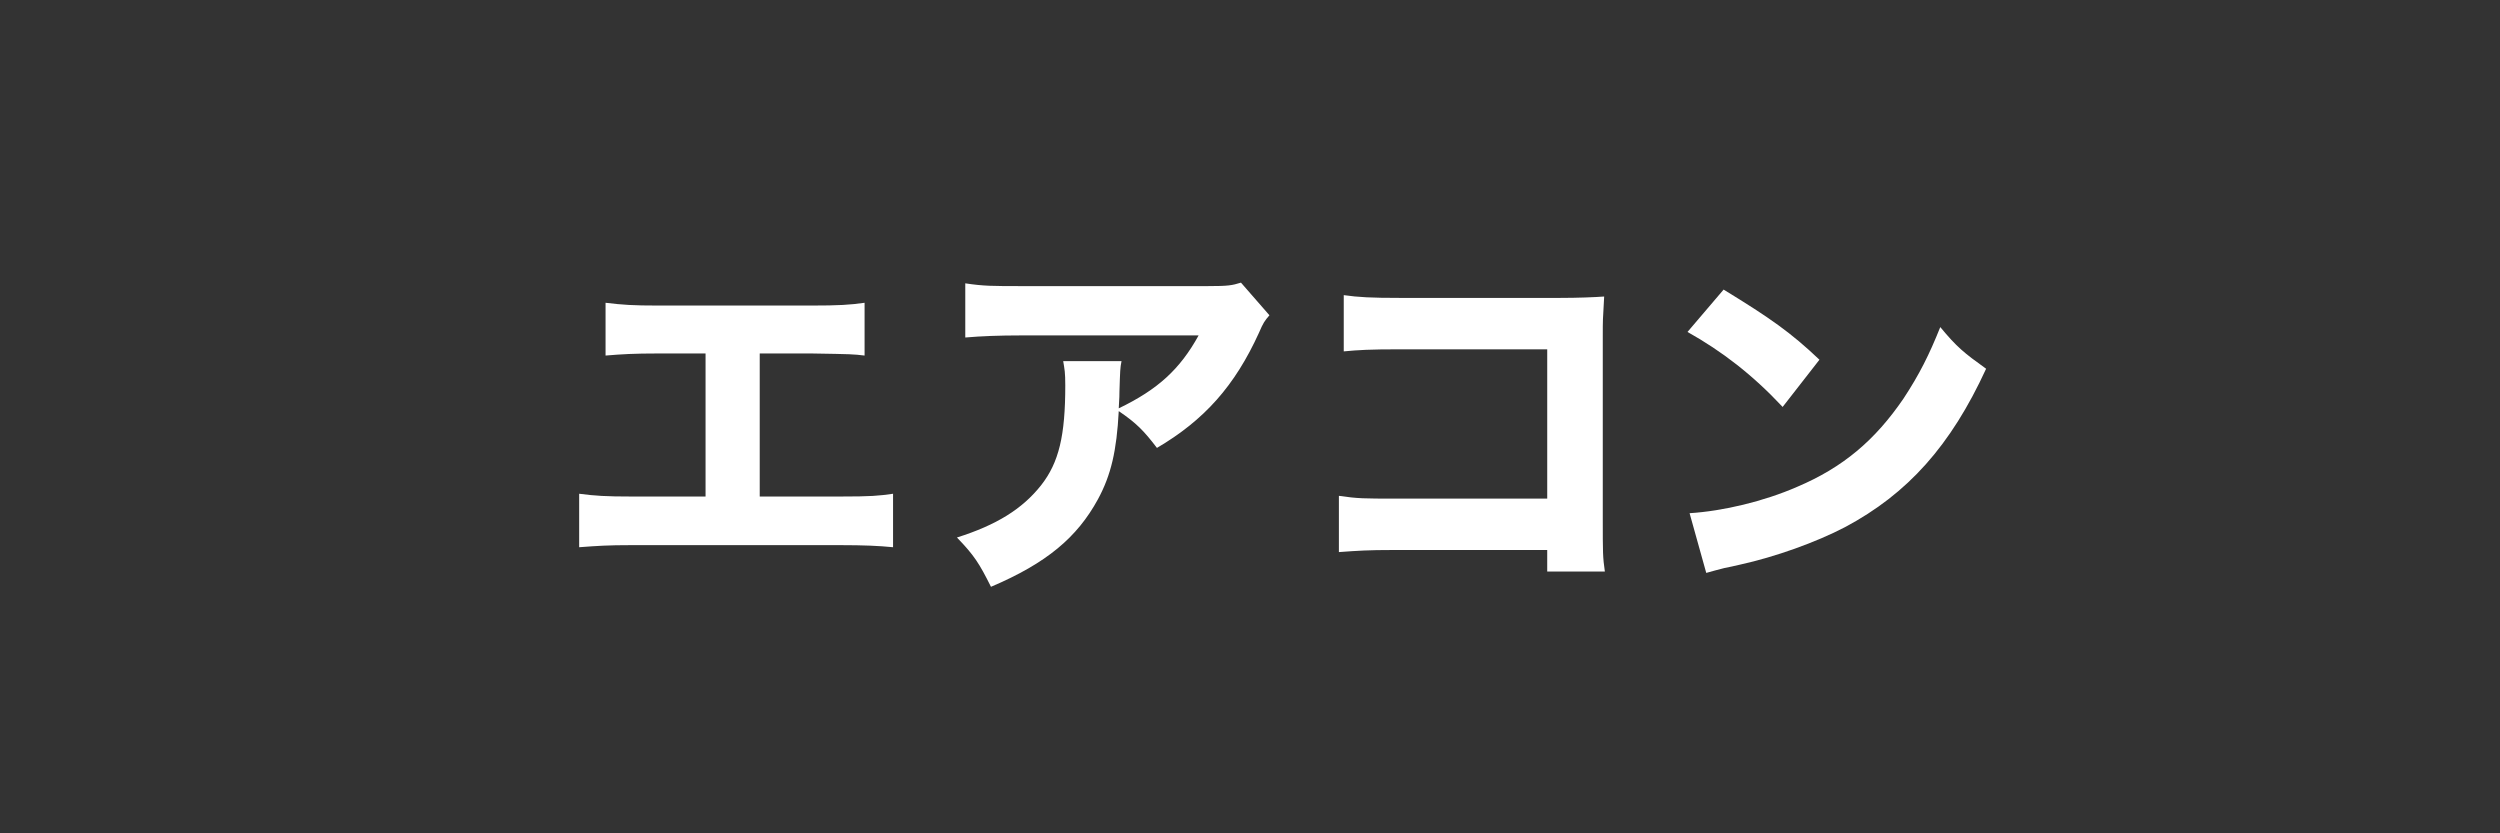
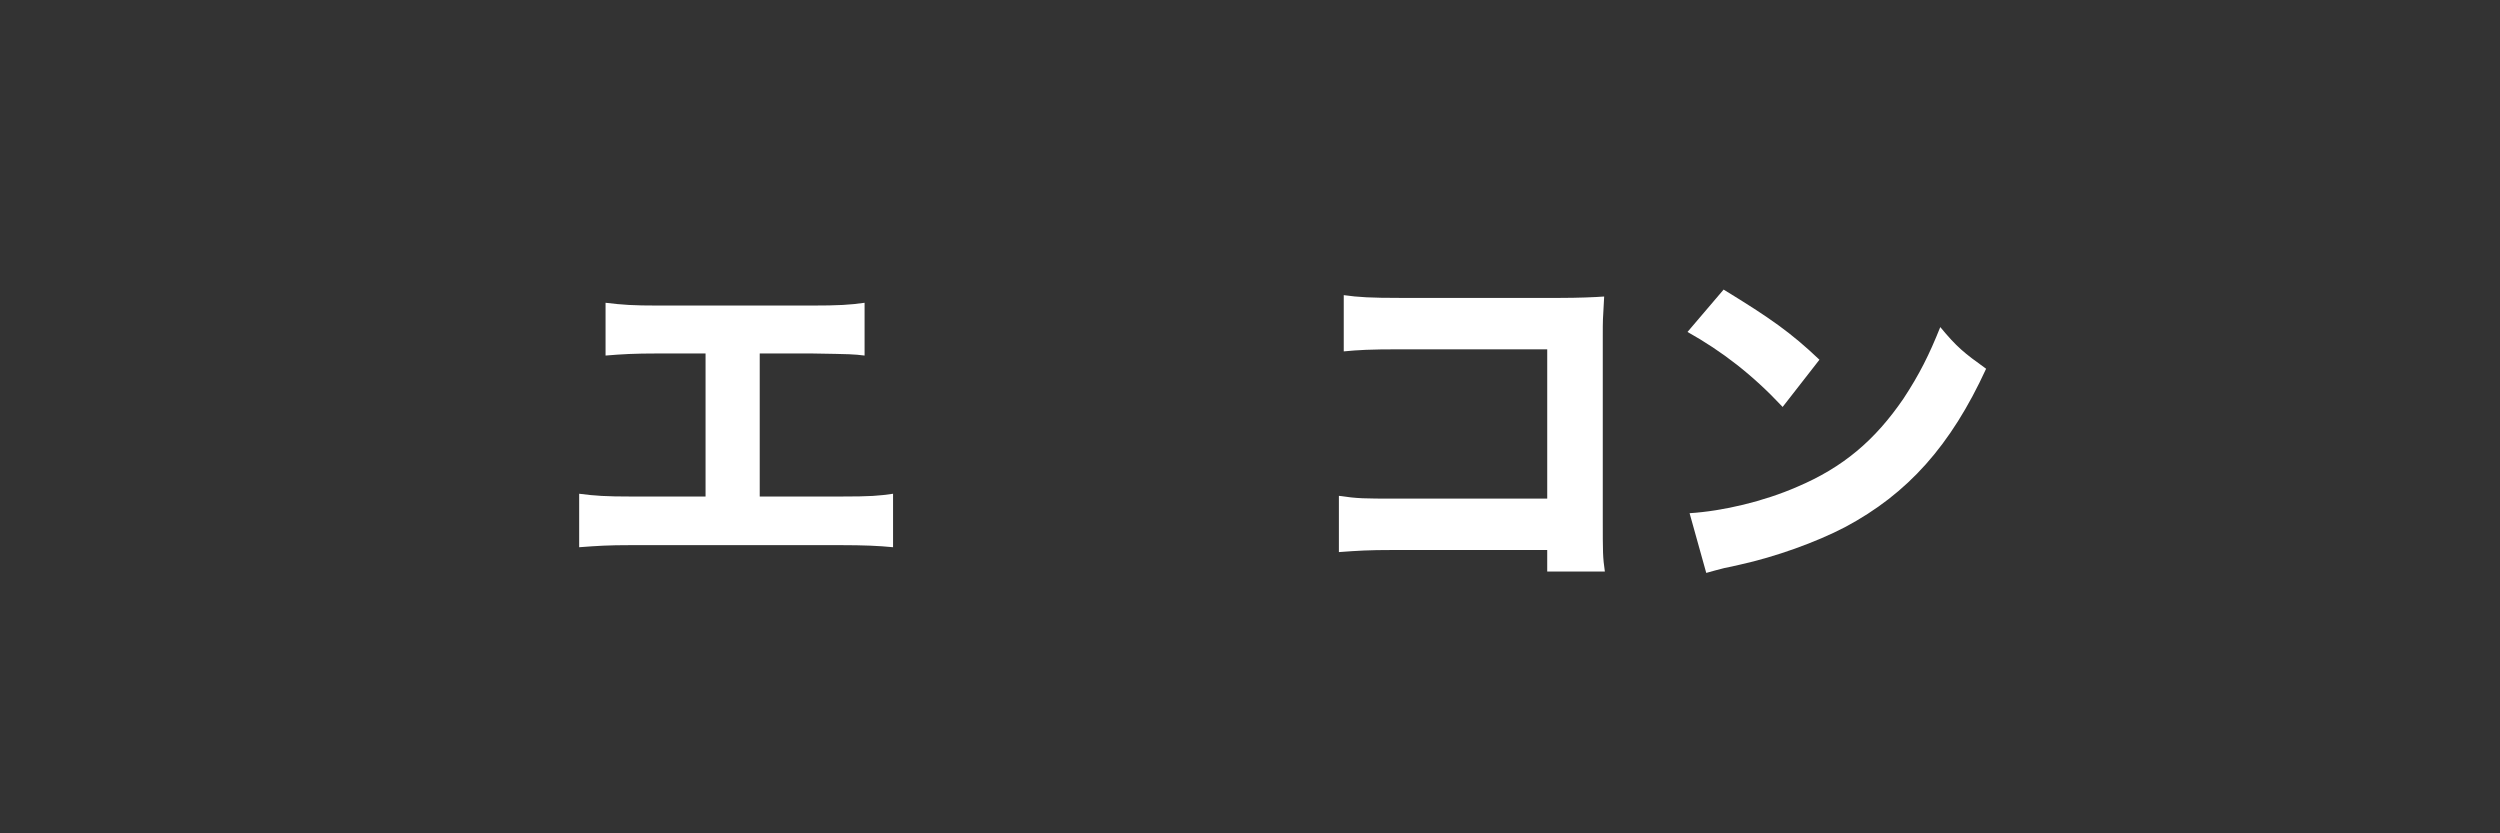
<svg xmlns="http://www.w3.org/2000/svg" version="1.1" id="レイヤー_1" x="0px" y="0px" viewBox="0 0 360 120" style="enable-background:new 0 0 360 120;" xml:space="preserve">
  <rect x="0" y="0" width="360" height="120" fill="#333333" stroke="none" />
  <path style="fill:#FFFFFF;" d="M109.6,71.5h11.3c4.6,0,5.6-0.1,7.7-0.4v7.7c-2-0.2-4.2-0.3-7.6-0.3H90.9c-3.4,0-4.8,0.1-7.5,0.3  v-7.7c2.3,0.3,3.8,0.4,7.6,0.4h10.6V50.9h-6.9c-3.4,0-5.1,0.1-7.5,0.3v-7.6c2.5,0.3,3.9,0.4,7.6,0.4h22c4,0,5.6-0.1,7.7-0.4v7.6  c-1.7-0.2-1.7-0.2-7.6-0.3h-7.5v20.6H109.6z" />
-   <path style="fill:#FFFFFF;" d="M182.8,45.4c-0.7,0.8-0.9,1.1-1.5,2.5c-3.5,7.7-7.9,12.6-14.7,16.6c-1.9-2.5-3-3.6-5.5-5.3  c-0.3,5.7-1.1,9.2-3,12.7c-3,5.5-7.4,9.2-15.4,12.6c-1.7-3.4-2.4-4.5-4.9-7.1c5.7-1.8,9.4-4.1,12.1-7.5c2.6-3.3,3.5-7.2,3.5-14.4  c0-1.9-0.1-2.3-0.3-3.5h8.4c-0.2,1-0.2,1.3-0.3,4.4c0,0.3,0,0.9-0.1,2.4c5.6-2.7,8.8-5.6,11.5-10.5H147c-3.1,0-5.7,0.1-8,0.3v-7.8  c2.6,0.4,4,0.4,8.1,0.4h26.8c3,0,3.5-0.1,4.8-0.5L182.8,45.4z" />
  <path style="fill:#FFFFFF;" d="M200.7,79.2c-3.8,0-5.1,0.1-7.9,0.3v-8.1c2.7,0.4,3.7,0.4,8.1,0.4h21.9V50.3h-21.2  c-4.4,0-6,0.1-8.1,0.3v-8.1c2.1,0.3,3.9,0.4,8.2,0.4h22.8c2.8,0,5.1-0.1,6.5-0.2c-0.2,3.4-0.2,3.4-0.2,5.7v26.2c0,5.1,0,5.6,0.3,7.7  h-8.3v-3.1C222.8,79.2,200.7,79.2,200.7,79.2z" />
  <path style="fill:#FFFFFF;" d="M248.2,41.7c6.7,4.1,9.7,6.2,13.8,10.1l-5.3,6.8c-4.3-4.6-8.7-8-13.7-10.8L248.2,41.7z M243.3,73.9  c4.8-0.3,10.7-1.7,15.5-3.8c6.6-2.8,11.2-6.7,15.3-12.7c2.3-3.5,3.7-6.3,5.3-10.3c2.4,2.9,3.4,3.7,6.6,6  c-5.1,11.1-11.3,18-20.3,22.8c-4.2,2.2-10.1,4.3-15.1,5.4c-1.3,0.3-1.3,0.3-2.3,0.5c-1.2,0.3-1.5,0.4-2.6,0.7L243.3,73.9z" />
</svg>